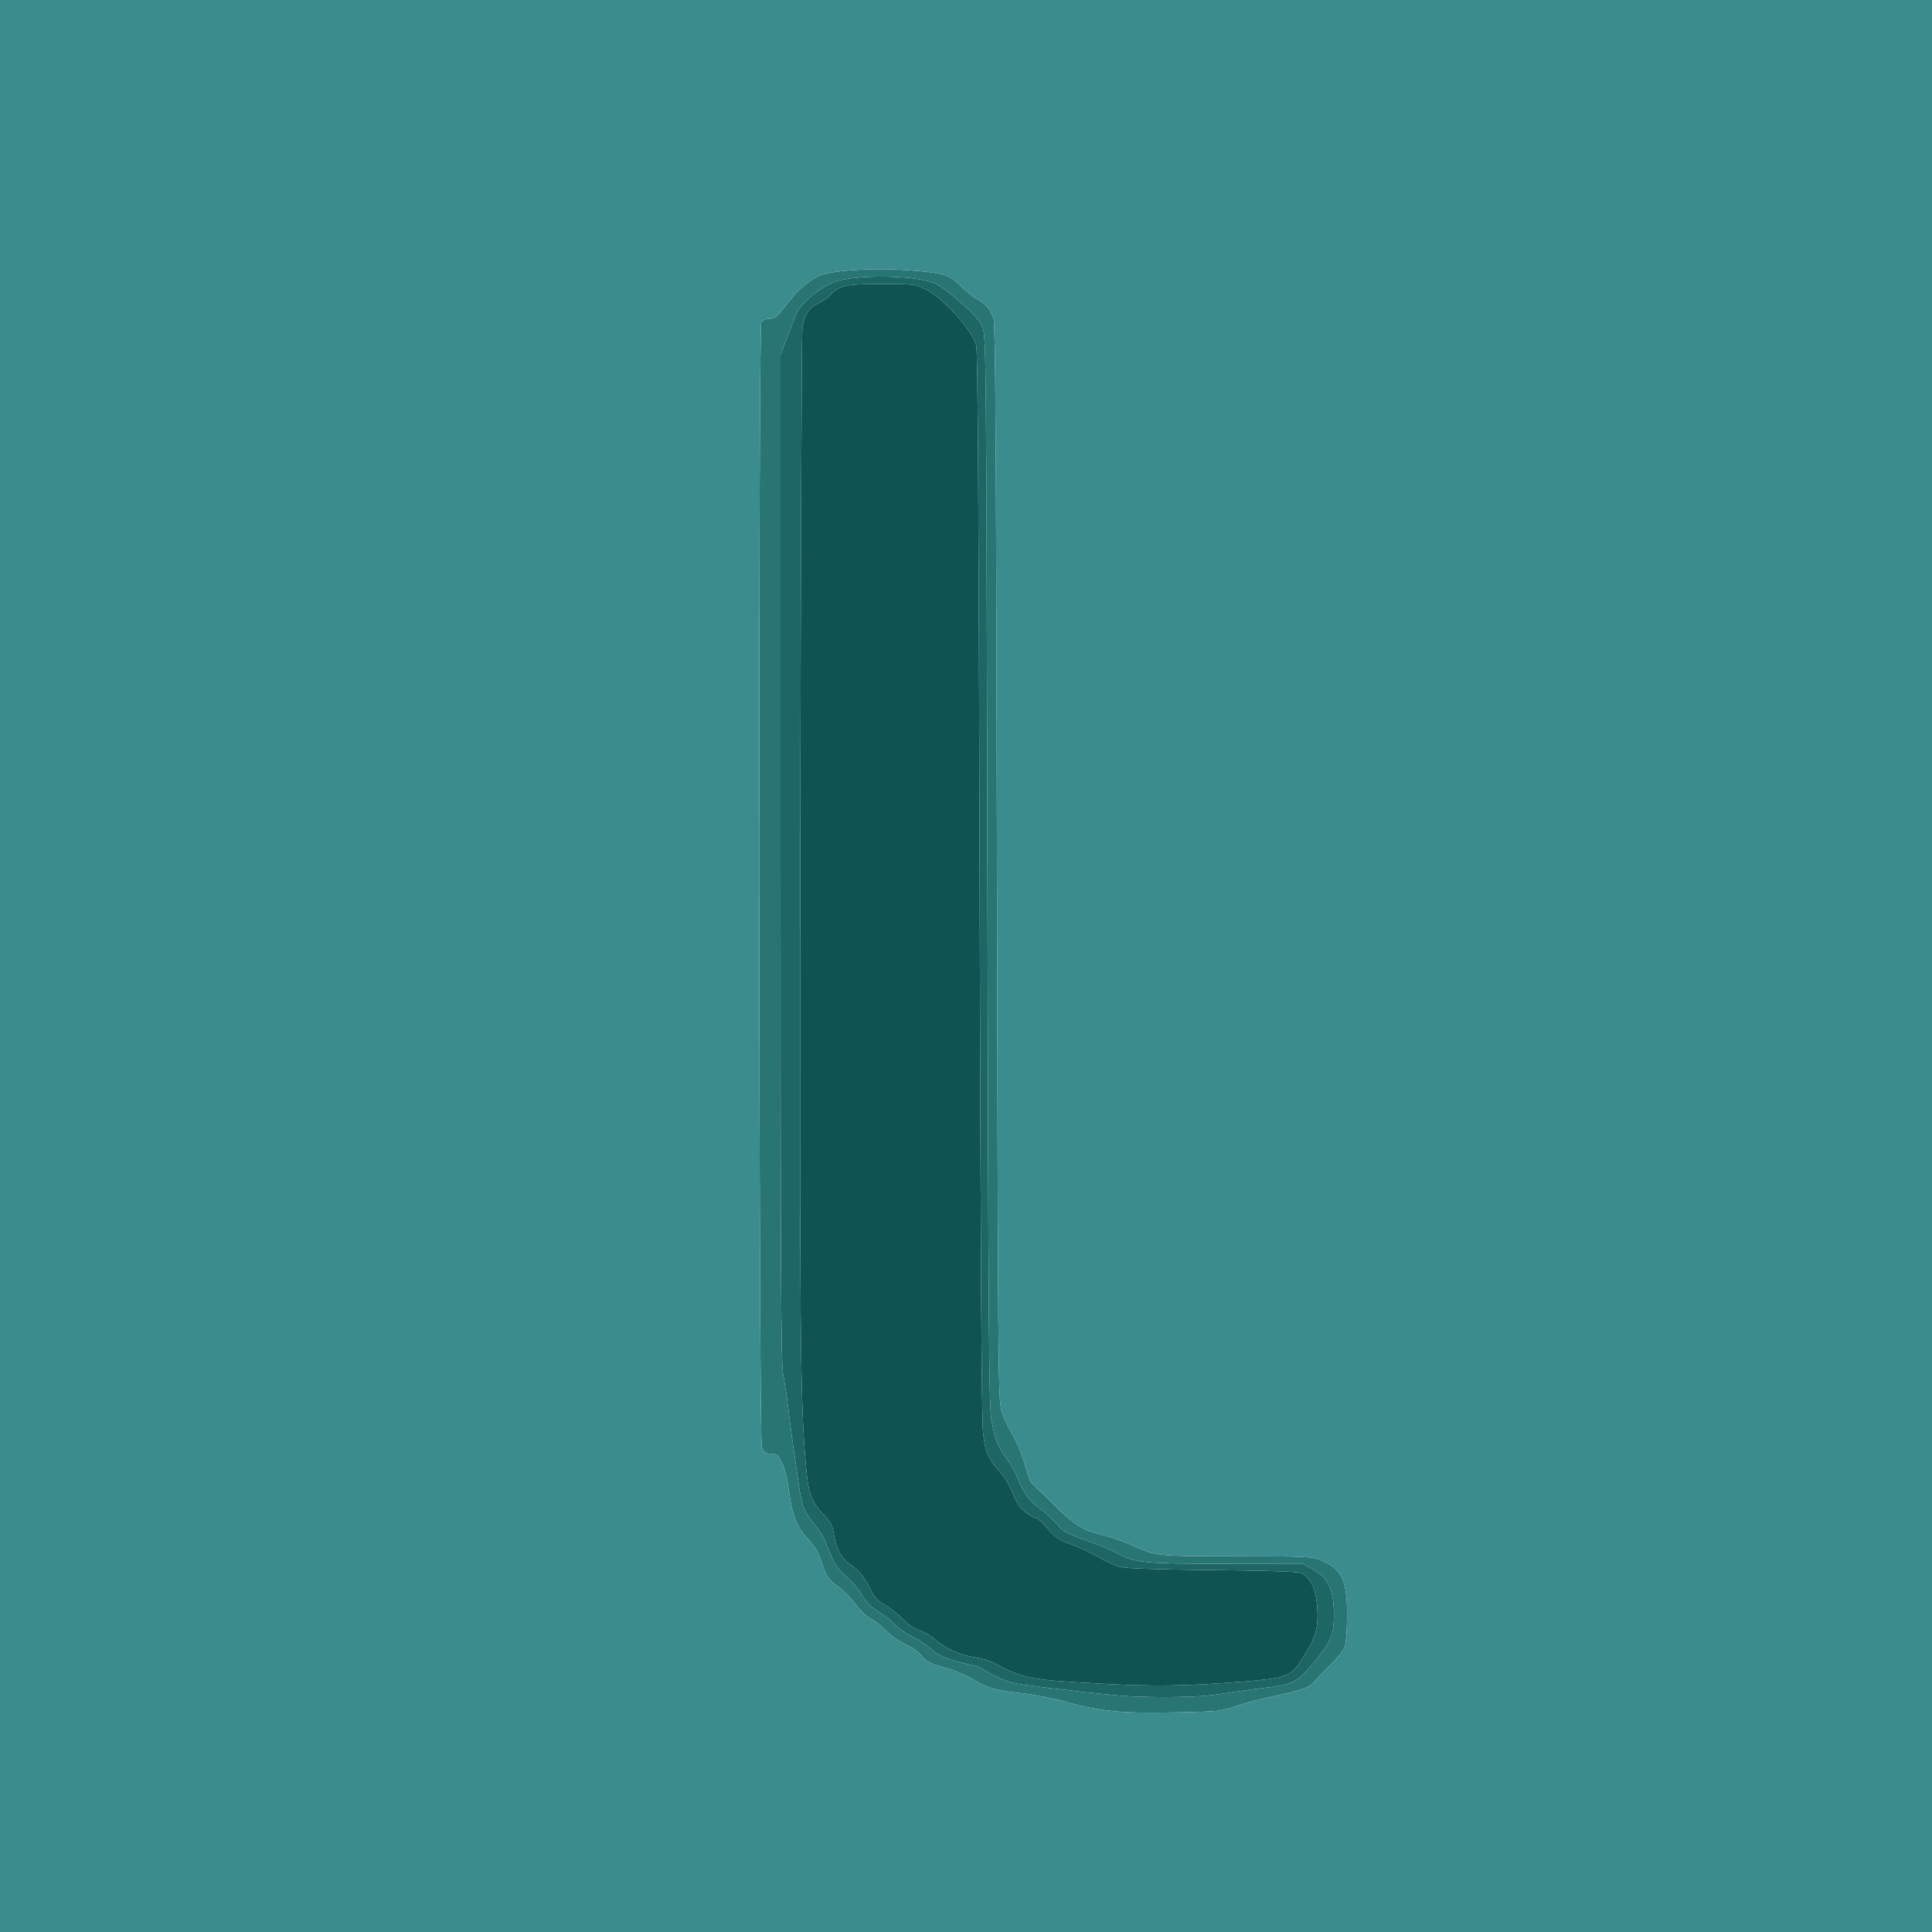
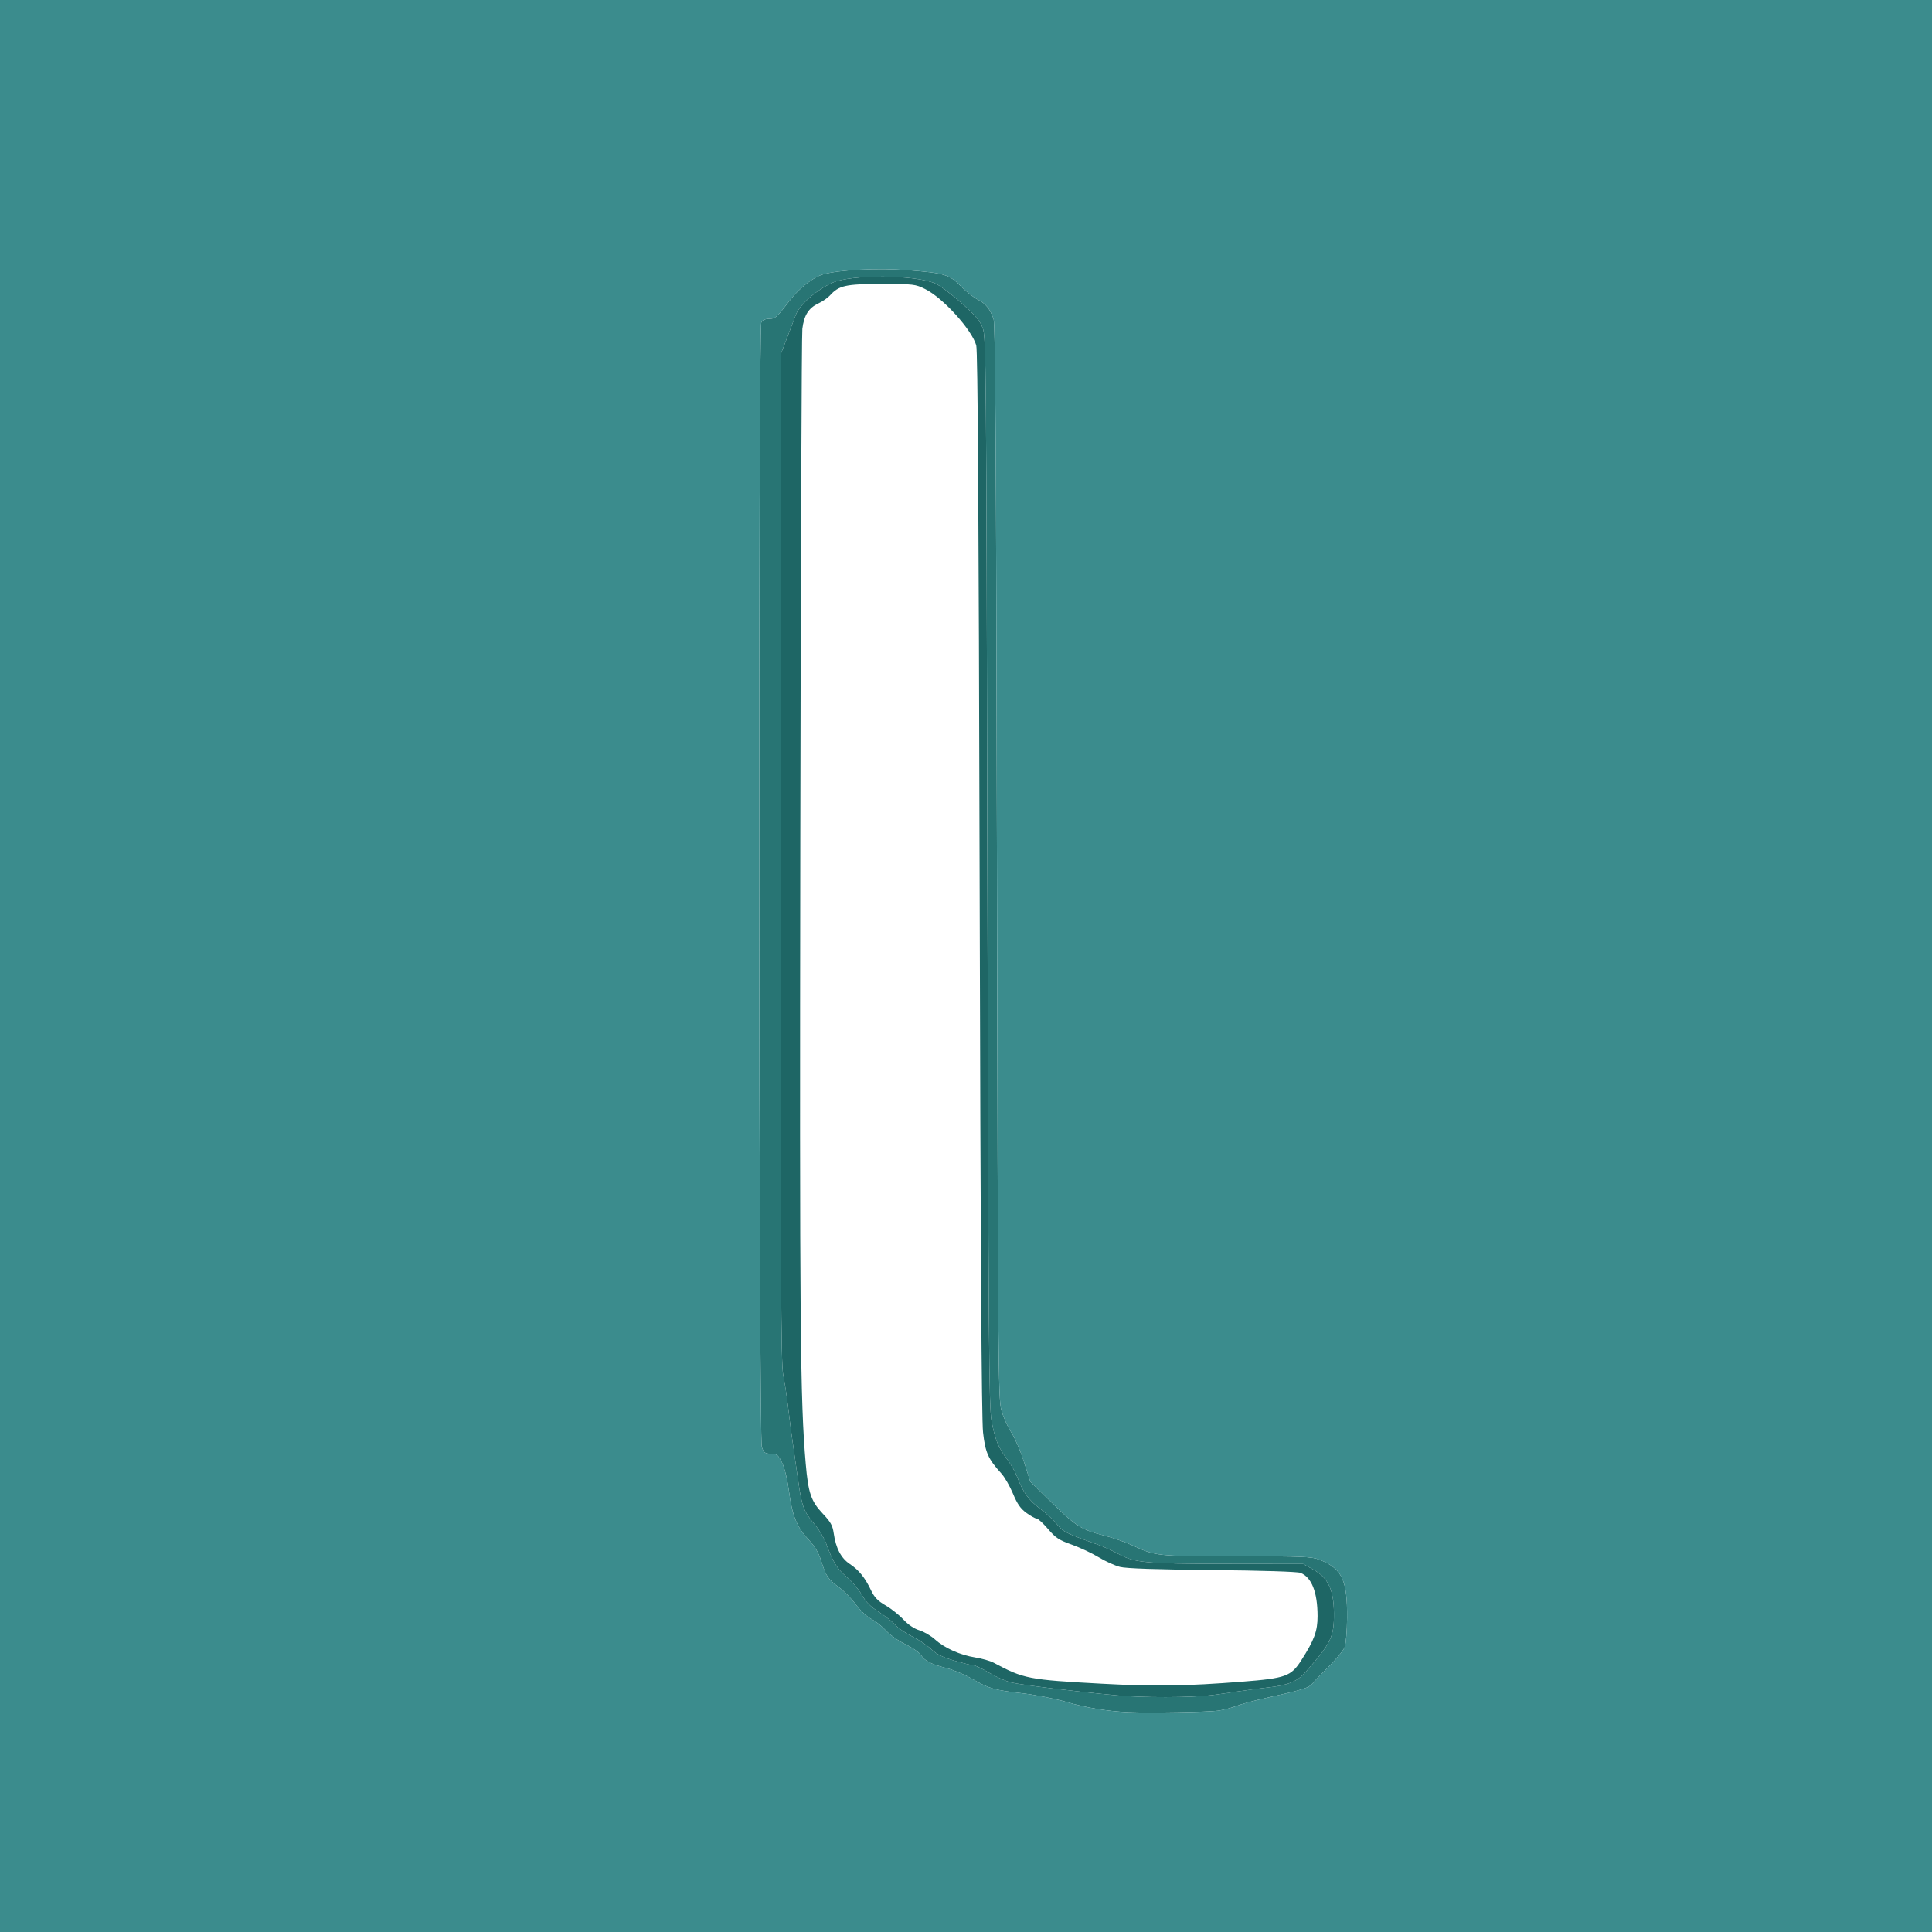
<svg xmlns="http://www.w3.org/2000/svg" width="1000" height="1000" viewBox="0 0 1000 1000">
  <g>
-     <path d="M 642.86 870.44 C614.00,872.72 597.41,872.96 570.50,871.50 C532.23,869.42 530.00,868.99 514.30,860.61 C512.54,859.67 508.27,858.45 504.80,857.90 C496.95,856.65 488.89,853.04 483.93,848.55 C481.83,846.66 478.21,844.54 475.87,843.84 C473.17,843.03 470.13,840.98 467.56,838.23 C465.33,835.85 461.17,832.55 458.32,830.92 C454.37,828.64 452.62,826.82 450.89,823.22 C447.71,816.55 444.56,812.63 439.88,809.54 C435.34,806.53 432.63,801.36 431.53,793.60 C430.95,789.56 429.96,787.78 425.84,783.43 C419.81,777.05 418.35,772.76 417.04,757.59 C414.18,724.39 413.86,688.24 414.24,434.50 C414.46,292.05 414.93,173.11 415.29,170.19 C416.16,163.22 418.52,159.45 423.46,157.12 C425.68,156.08 428.40,154.22 429.50,153.00 C434.23,147.76 437.61,147.00 456.26,147.00 C473.02,147.00 473.79,147.09 478.92,149.65 C488.12,154.23 502.92,170.54 505.30,178.73 C506.08,181.40 506.59,262.38 507.06,457.00 C507.51,646.42 508.06,734.57 508.82,741.39 C509.99,751.86 511.46,755.16 518.30,762.68 C519.99,764.54 522.70,769.23 524.32,773.12 C526.57,778.51 528.22,780.87 531.28,783.09 C533.49,784.69 535.87,786.00 536.57,786.00 C537.27,786.00 539.91,788.42 542.44,791.38 C546.39,796.00 548.10,797.13 554.69,799.47 C558.90,800.97 565.17,803.91 568.63,806.00 C572.08,808.10 577.06,810.36 579.70,811.03 C582.94,811.85 598.47,812.38 627.50,812.66 C653.32,812.91 671.54,813.49 673.11,814.10 C678.91,816.37 681.94,824.05 681.97,836.50 C681.98,844.22 680.27,848.89 673.56,859.35 C668.21,867.69 665.55,868.65 642.86,870.44 Z" fill="rgb(15,83,82)" />
    <path d="M 627.00 877.43 C616.01,878.72 591.45,878.76 578.00,877.51 C556.86,875.56 529.26,872.19 523.50,870.87 C520.75,870.23 515.60,867.98 512.06,865.86 C508.52,863.74 504.90,862.00 504.01,862.00 C503.12,862.00 498.65,860.91 494.07,859.58 C487.88,857.78 484.82,856.27 482.12,853.68 C480.13,851.77 475.68,848.80 472.24,847.08 C468.80,845.37 464.80,842.64 463.36,841.02 C461.91,839.40 458.08,836.38 454.84,834.31 C450.57,831.60 448.14,829.15 446.05,825.44 C444.47,822.63 440.91,818.44 438.16,816.13 C433.27,812.04 431.04,808.38 427.56,798.77 C426.62,796.16 424.05,791.89 421.86,789.27 C415.84,782.08 415.09,780.08 413.04,765.74 C412.00,758.46 410.69,749.35 410.14,745.50 C409.58,741.65 408.59,734.00 407.95,728.50 C407.30,723.00 406.15,715.43 405.39,711.68 C404.23,705.98 404.00,662.38 404.00,444.25 L 404.00 183.64 L 407.11 175.57 C408.82,171.13 410.97,165.49 411.88,163.03 C413.84,157.75 422.48,150.14 430.74,146.40 C440.64,141.93 473.87,142.16 484.20,146.78 C486.56,147.84 492.61,152.36 497.64,156.82 C504.78,163.14 507.19,165.98 508.63,169.71 C510.41,174.31 510.50,185.33 511.08,451.00 C511.61,694.21 511.87,728.46 513.22,735.50 C515.11,745.33 516.75,749.34 521.27,755.27 C523.20,757.80 525.60,762.04 526.59,764.69 C529.44,772.33 532.57,776.62 538.43,780.95 C541.44,783.17 545.33,786.77 547.09,788.96 C550.27,792.92 551.60,793.58 568.50,799.59 C571.25,800.57 575.75,802.60 578.50,804.11 C587.29,808.93 592.18,809.39 635.00,809.45 L 674.50 809.50 L 679.92 812.50 C687.44,816.66 690.36,822.90 690.44,835.00 C690.53,847.32 689.06,850.34 675.61,865.61 C671.34,870.45 666.46,872.37 655.50,873.52 C652.20,873.86 645.45,874.77 640.50,875.52 C635.55,876.28 629.47,877.14 627.00,877.43 ZM 642.86 870.44 C665.55,868.65 668.21,867.69 673.56,859.35 C680.27,848.89 681.98,844.22 681.97,836.50 C681.94,824.05 678.91,816.37 673.11,814.10 C671.54,813.49 653.32,812.91 627.50,812.66 C598.47,812.38 582.94,811.85 579.70,811.03 C577.06,810.36 572.08,808.10 568.63,806.00 C565.17,803.91 558.90,800.97 554.69,799.47 C548.10,797.13 546.39,796.00 542.44,791.38 C539.91,788.42 537.27,786.00 536.57,786.00 C535.87,786.00 533.49,784.69 531.28,783.09 C528.22,780.87 526.57,778.51 524.32,773.12 C522.70,769.23 519.99,764.54 518.30,762.68 C511.46,755.16 509.99,751.86 508.82,741.39 C508.06,734.57 507.51,646.42 507.06,457.00 C506.59,262.38 506.08,181.40 505.30,178.73 C502.92,170.54 488.12,154.23 478.92,149.65 C473.79,147.09 473.02,147.00 456.26,147.00 C437.61,147.00 434.23,147.76 429.50,153.00 C428.40,154.22 425.68,156.08 423.46,157.12 C418.52,159.45 416.16,163.22 415.29,170.19 C414.93,173.11 414.46,292.05 414.24,434.50 C413.86,688.24 414.18,724.39 417.04,757.59 C418.35,772.76 419.81,777.05 425.84,783.43 C429.96,787.78 430.95,789.56 431.53,793.60 C432.63,801.36 435.34,806.53 439.88,809.54 C444.56,812.63 447.71,816.55 450.89,823.22 C452.62,826.82 454.37,828.64 458.32,830.92 C461.17,832.55 465.33,835.85 467.56,838.23 C470.13,840.98 473.17,843.03 475.87,843.84 C478.21,844.54 481.83,846.66 483.93,848.55 C488.89,853.04 496.95,856.65 504.80,857.90 C508.27,858.45 512.54,859.67 514.30,860.61 C530.00,868.99 532.23,869.42 570.50,871.50 C597.41,872.96 614.00,872.72 642.86,870.44 Z" fill="rgb(30,102,101)" />
    <path d="M 630.50 885.47 C625.52,886.20 594.44,886.73 584.00,886.25 C573.16,885.76 561.85,883.88 551.90,880.92 C546.34,879.27 536.10,877.26 529.14,876.45 C514.33,874.72 511.99,874.05 503.10,868.92 C499.42,866.80 493.51,864.32 489.96,863.42 C481.83,861.35 478.73,859.76 476.66,856.61 C475.77,855.24 472.15,852.74 468.64,851.07 C465.12,849.39 460.63,846.23 458.66,844.05 C456.69,841.87 453.27,839.16 451.07,838.03 C448.74,836.85 445.33,833.65 442.96,830.44 C440.70,827.39 436.75,823.37 434.18,821.51 C428.64,817.51 427.51,815.82 425.04,807.89 C423.73,803.67 421.81,800.44 418.56,796.96 C412.43,790.41 410.08,784.64 408.40,772.02 C407.54,765.63 406.12,759.78 404.75,757.02 C402.73,752.97 402.14,752.50 399.00,752.45 C395.92,752.41 395.36,751.99 394.31,748.95 C392.71,744.35 392.45,169.90 394.04,166.93 C394.71,165.67 396.13,165.00 398.11,165.00 C401.31,165.00 401.84,164.53 409.01,155.23 C413.74,149.11 421.01,143.45 426.00,142.02 C434.30,139.65 454.41,138.63 469.61,139.82 C488.85,141.33 491.37,142.08 497.32,148.13 C499.97,150.83 503.90,153.93 506.06,155.03 C510.25,157.17 512.35,159.75 514.28,165.13 C515.20,167.72 515.61,233.05 516.02,446.00 C516.52,705.10 516.67,723.92 518.29,729.85 C519.24,733.34 521.54,738.51 523.40,741.35 C525.26,744.18 528.24,751.08 530.02,756.68 L 533.26 766.86 L 544.44 777.81 C556.80,789.93 559.83,791.83 571.50,794.78 C575.90,795.89 582.42,798.16 586.00,799.81 C598.26,805.48 598.42,805.50 640.00,805.51 C674.36,805.52 678.98,805.71 682.93,807.28 C694.68,811.94 697.41,817.70 697.25,837.50 C697.20,844.10 696.65,850.85 696.03,852.50 C695.40,854.15 691.88,858.50 688.20,862.16 C684.51,865.83 680.58,869.91 679.45,871.25 C677.35,873.73 674.80,874.53 654.50,879.04 C649.00,880.27 642.47,882.05 640.00,883.00 C637.53,883.95 633.25,885.07 630.50,885.47 ZM 627.00 877.43 C629.47,877.14 635.55,876.28 640.50,875.52 C645.45,874.77 652.20,873.86 655.50,873.52 C666.46,872.37 671.34,870.45 675.61,865.61 C689.06,850.34 690.53,847.32 690.44,835.00 C690.36,822.90 687.44,816.66 679.92,812.50 L 674.50 809.50 L 635.00 809.45 C592.18,809.39 587.29,808.93 578.50,804.11 C575.75,802.60 571.25,800.57 568.50,799.59 C551.60,793.58 550.27,792.92 547.09,788.96 C545.33,786.77 541.44,783.17 538.43,780.95 C532.57,776.62 529.44,772.33 526.59,764.69 C525.60,762.04 523.20,757.80 521.27,755.27 C516.75,749.34 515.11,745.33 513.22,735.50 C511.87,728.46 511.61,694.21 511.08,451.00 C510.50,185.33 510.41,174.31 508.63,169.71 C507.19,165.98 504.78,163.14 497.64,156.82 C492.61,152.36 486.56,147.84 484.20,146.78 C473.87,142.16 440.64,141.93 430.74,146.40 C422.48,150.14 413.84,157.75 411.88,163.03 C410.97,165.49 408.82,171.13 407.11,175.57 L 404.00 183.64 L 404.00 444.25 C404.00,662.38 404.23,705.98 405.39,711.68 C406.15,715.43 407.30,723.00 407.95,728.50 C408.59,734.00 409.58,741.65 410.14,745.50 C410.69,749.35 412.00,758.46 413.04,765.74 C415.09,780.08 415.84,782.08 421.86,789.27 C424.05,791.89 426.62,796.16 427.56,798.77 C431.04,808.38 433.27,812.04 438.16,816.13 C440.91,818.44 444.47,822.63 446.05,825.44 C448.14,829.15 450.57,831.60 454.84,834.31 C458.08,836.38 461.91,839.40 463.36,841.02 C464.80,842.64 468.80,845.37 472.24,847.08 C475.68,848.80 480.13,851.77 482.12,853.68 C484.82,856.27 487.88,857.78 494.07,859.58 C498.65,860.91 503.12,862.00 504.01,862.00 C504.90,862.00 508.52,863.74 512.06,865.86 C515.60,867.98 520.75,870.23 523.50,870.87 C529.26,872.19 556.86,875.56 578.00,877.51 C591.45,878.76 616.01,878.72 627.00,877.43 Z" fill="rgb(40,117,116)" />
    <path d="M 0.00 500.00 L 0.00 0.00 L 500.00 0.00 L 1000.00 0.00 L 1000.00 500.00 L 1000.00 1000.00 L 500.00 1000.00 L 0.00 1000.00 L 0.00 500.00 ZM 630.50 885.47 C633.25,885.07 637.53,883.95 640.00,883.00 C642.47,882.05 649.00,880.27 654.50,879.04 C674.80,874.53 677.35,873.73 679.45,871.25 C680.58,869.91 684.51,865.83 688.20,862.16 C691.88,858.50 695.40,854.15 696.03,852.50 C696.65,850.85 697.20,844.10 697.25,837.50 C697.41,817.70 694.68,811.94 682.93,807.28 C678.98,805.71 674.36,805.52 640.00,805.51 C598.42,805.50 598.26,805.48 586.00,799.81 C582.42,798.16 575.90,795.89 571.50,794.78 C559.83,791.83 556.80,789.93 544.44,777.81 L 533.26 766.86 L 530.02 756.68 C528.24,751.08 525.26,744.18 523.40,741.35 C521.54,738.51 519.24,733.34 518.29,729.85 C516.67,723.92 516.52,705.10 516.02,446.00 C515.61,233.05 515.20,167.72 514.28,165.13 C512.35,159.75 510.25,157.17 506.06,155.03 C503.90,153.93 499.97,150.83 497.32,148.13 C491.37,142.08 488.85,141.33 469.61,139.82 C454.41,138.63 434.30,139.65 426.00,142.02 C421.01,143.45 413.74,149.11 409.01,155.23 C401.84,164.53 401.31,165.00 398.11,165.00 C396.13,165.00 394.71,165.67 394.04,166.93 C392.45,169.90 392.71,744.35 394.31,748.95 C395.36,751.99 395.92,752.41 399.00,752.45 C402.14,752.50 402.73,752.97 404.75,757.02 C406.12,759.78 407.54,765.63 408.40,772.02 C410.08,784.64 412.43,790.41 418.56,796.96 C421.81,800.44 423.73,803.67 425.04,807.89 C427.51,815.82 428.64,817.51 434.18,821.51 C436.75,823.37 440.70,827.39 442.96,830.44 C445.33,833.65 448.74,836.85 451.07,838.03 C453.27,839.16 456.69,841.87 458.66,844.05 C460.63,846.23 465.12,849.39 468.64,851.07 C472.15,852.74 475.77,855.24 476.66,856.61 C478.73,859.76 481.83,861.35 489.96,863.42 C493.51,864.32 499.42,866.80 503.10,868.92 C511.99,874.05 514.33,874.72 529.14,876.45 C536.10,877.26 546.34,879.27 551.90,880.92 C561.85,883.88 573.16,885.76 584.00,886.25 C594.44,886.73 625.52,886.20 630.50,885.47 Z" fill="rgb(59,140,141)" />
  </g>
</svg>